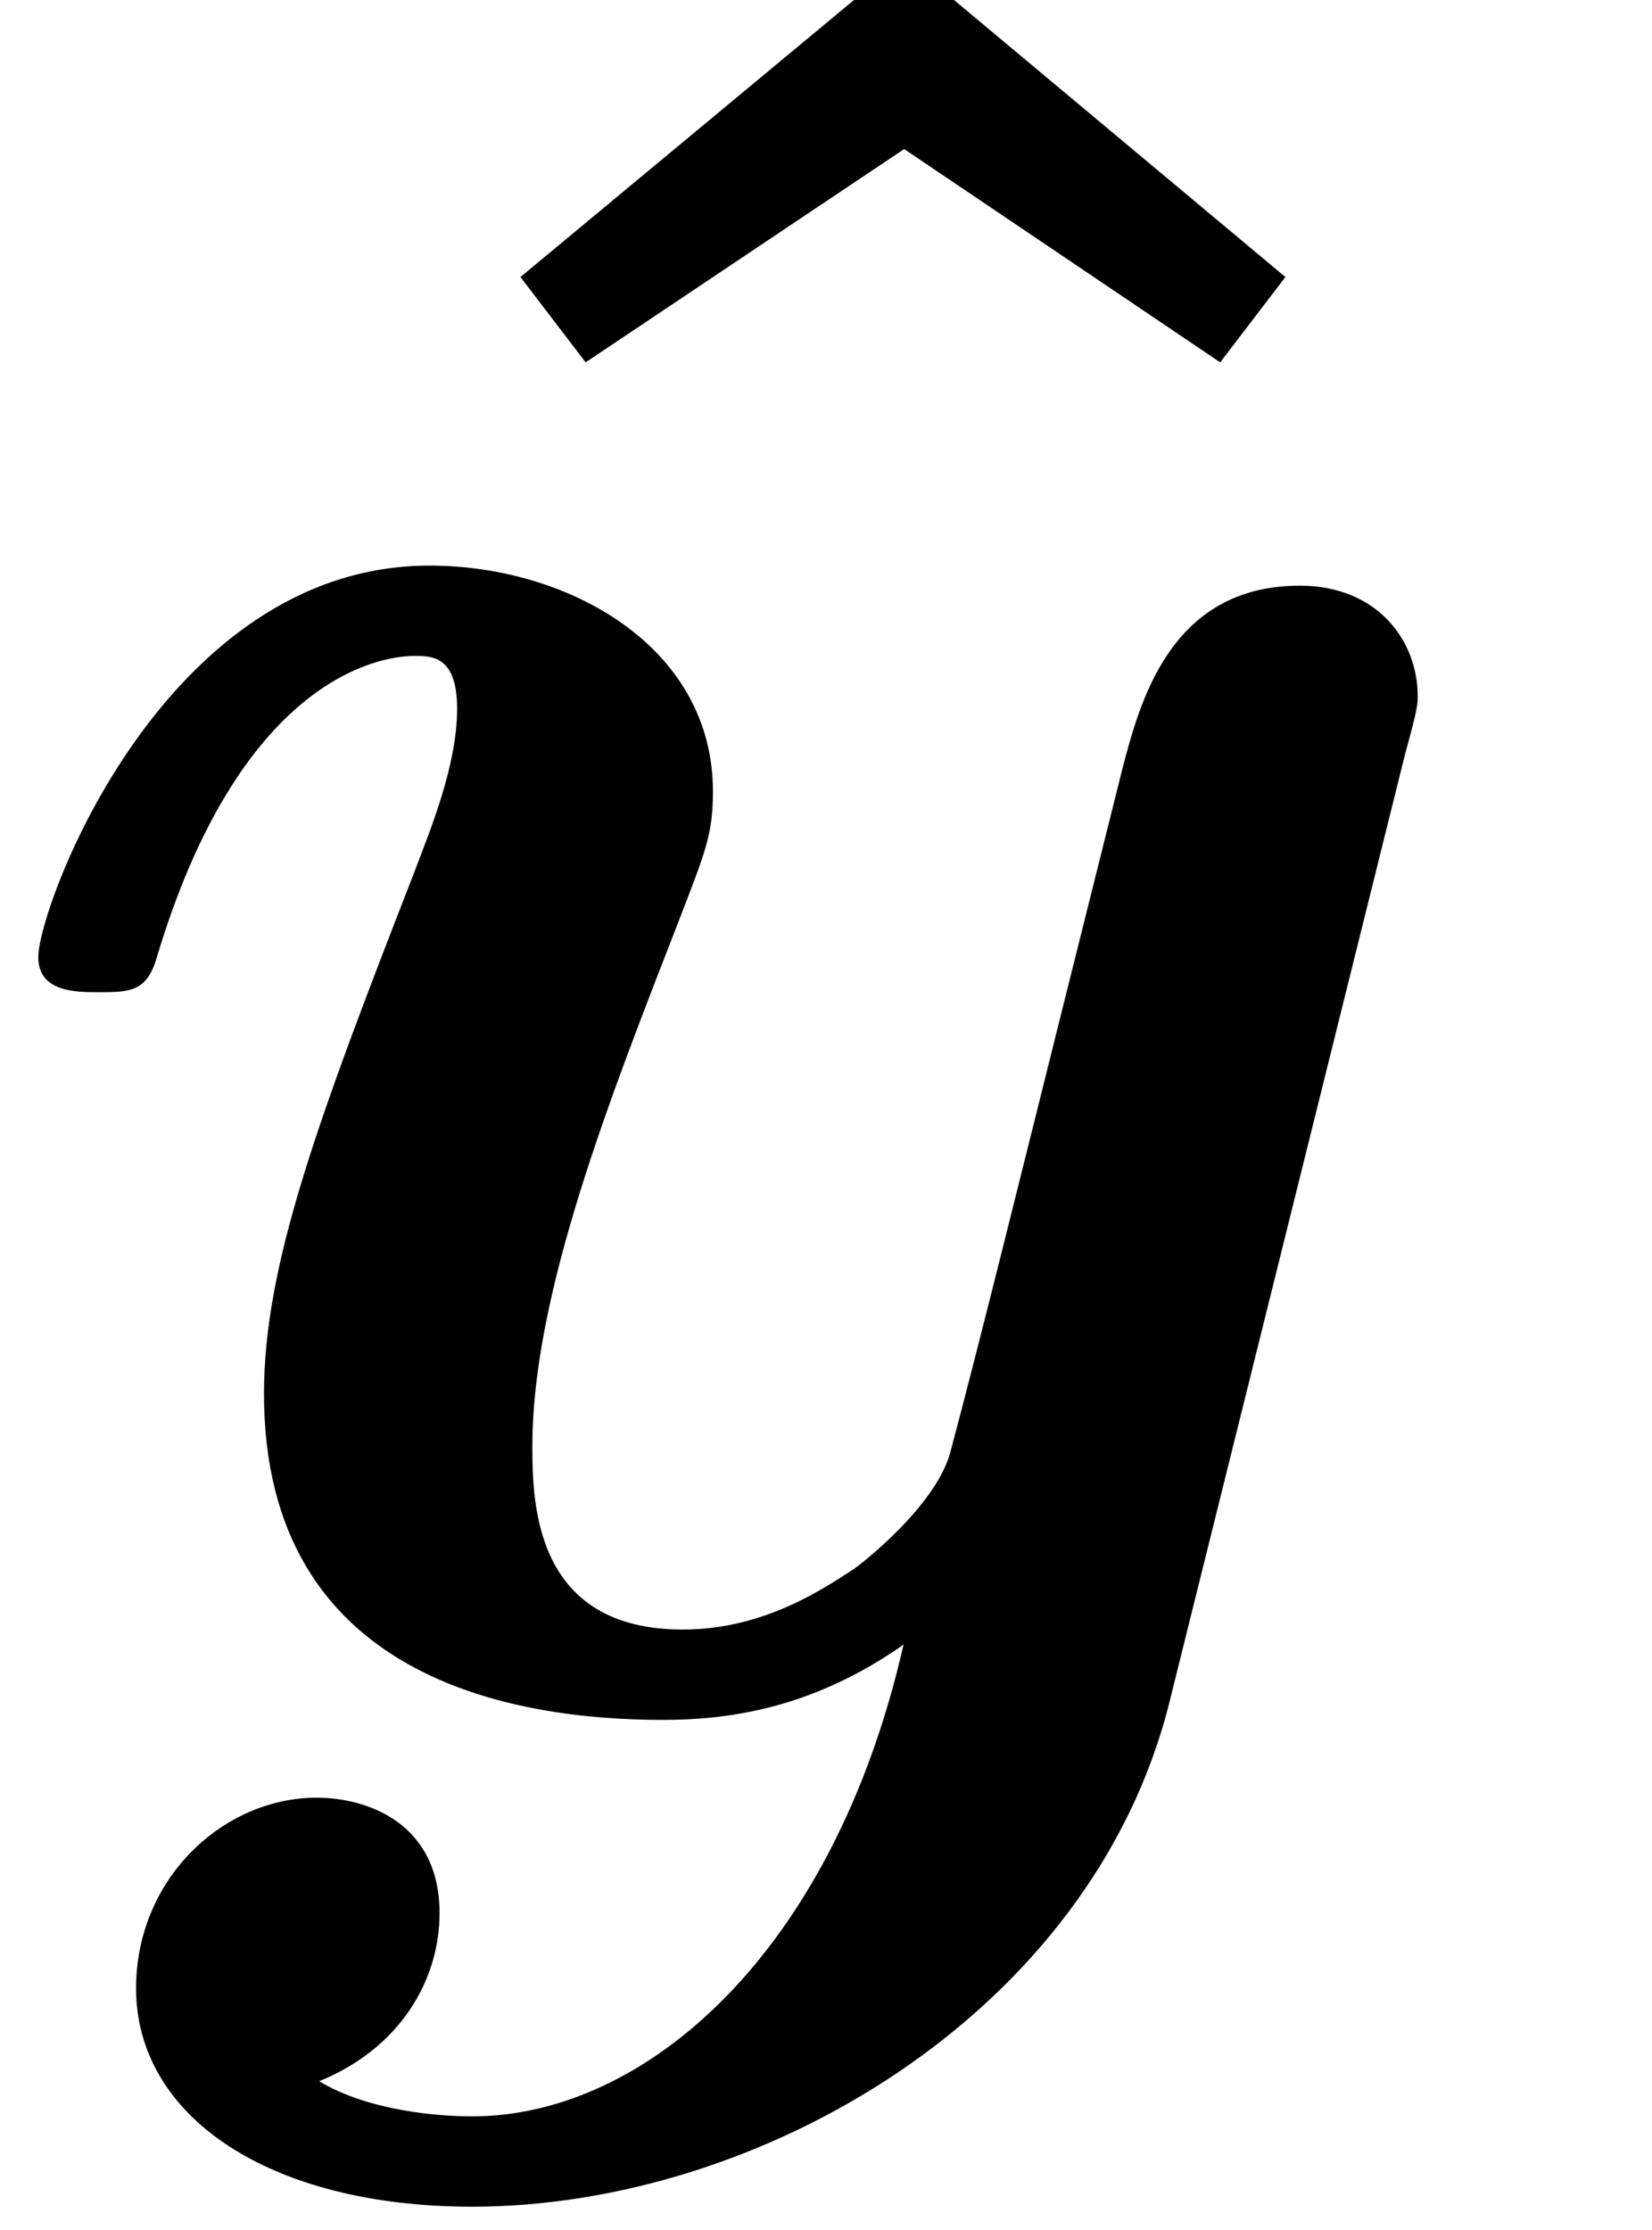
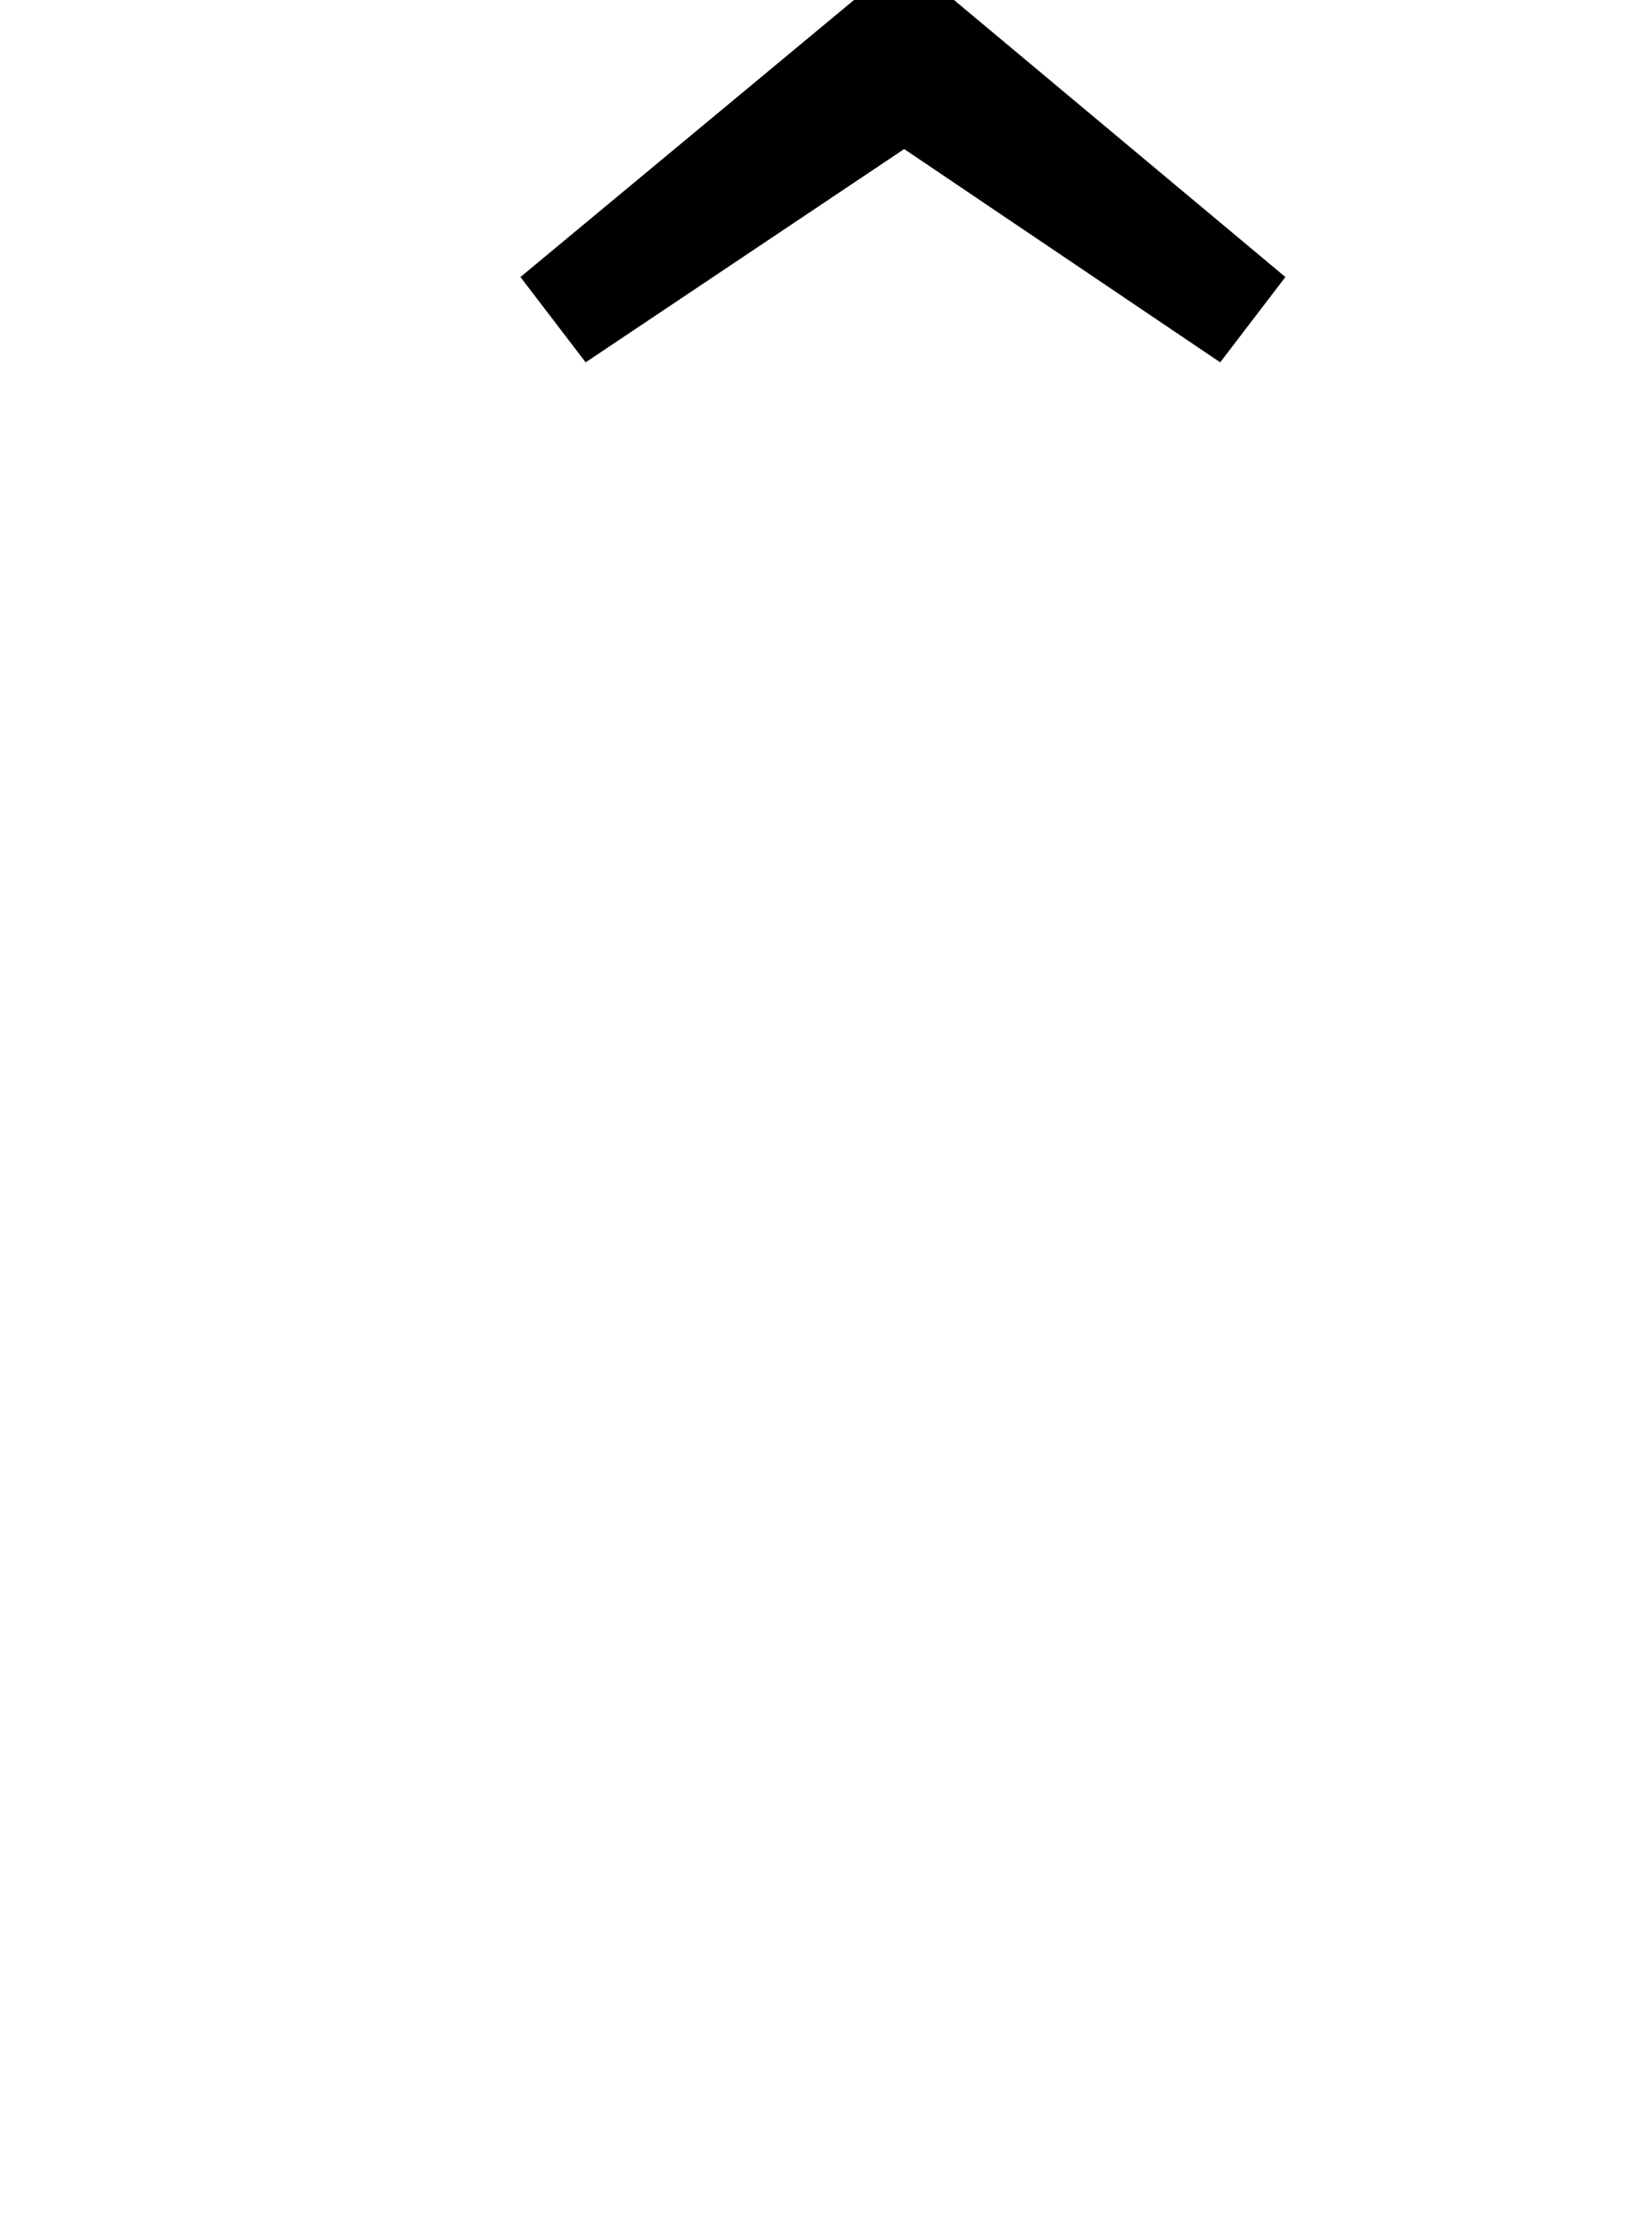
<svg xmlns="http://www.w3.org/2000/svg" xmlns:xlink="http://www.w3.org/1999/xlink" height="12.008" version="1.1" viewBox="0 0 8.9 12.008" width="8.9">
  <defs>
    <path d="M3.372 -8.328L1.536 -6.804L1.848 -6.396L3.372 -7.416L4.884 -6.396L5.196 -6.804L3.372 -8.328Z" id="g0-94" />
-     <path d="M6.924 -4.524C6.984 -4.74 6.984 -4.764 6.984 -4.8C6.984 -5.064 6.792 -5.328 6.42 -5.328C5.796 -5.328 5.652 -4.764 5.568 -4.44L5.256 -3.192C5.112 -2.616 4.884 -1.692 4.752 -1.2C4.692 -0.936 4.32 -0.648 4.284 -0.624C4.152 -0.54 3.864 -0.336 3.468 -0.336C2.76 -0.336 2.748 -0.936 2.748 -1.212C2.748 -1.944 3.12 -2.88 3.456 -3.744C3.576 -4.056 3.612 -4.14 3.612 -4.344C3.612 -5.04 2.916 -5.424 2.256 -5.424C0.984 -5.424 0.384 -3.792 0.384 -3.552C0.384 -3.384 0.564 -3.384 0.672 -3.384C0.816 -3.384 0.9 -3.384 0.948 -3.54C1.344 -4.872 2.004 -4.992 2.184 -4.992C2.268 -4.992 2.388 -4.992 2.388 -4.74C2.388 -4.464 2.256 -4.152 2.184 -3.96C1.716 -2.76 1.464 -2.076 1.464 -1.464C1.464 -0.096 2.664 0.096 3.372 0.096C3.672 0.096 4.08 0.048 4.524 -0.264C4.188 1.212 3.288 1.992 2.46 1.992C2.304 1.992 1.968 1.968 1.728 1.824C2.112 1.668 2.304 1.344 2.304 1.02C2.304 0.588 1.956 0.468 1.716 0.468C1.272 0.468 0.852 0.852 0.852 1.38C0.852 1.992 1.488 2.424 2.46 2.424C3.84 2.424 5.424 1.5 5.796 0.012L6.924 -4.524Z" id="g1-121" />
  </defs>
  <g id="page1" transform="matrix(1.126 0 0 1.126 -63.986 -65.163)">
    <use x="57.78" xlink:href="#g0-94" y="66" />
    <use x="56.625" xlink:href="#g1-121" y="66" />
  </g>
</svg>